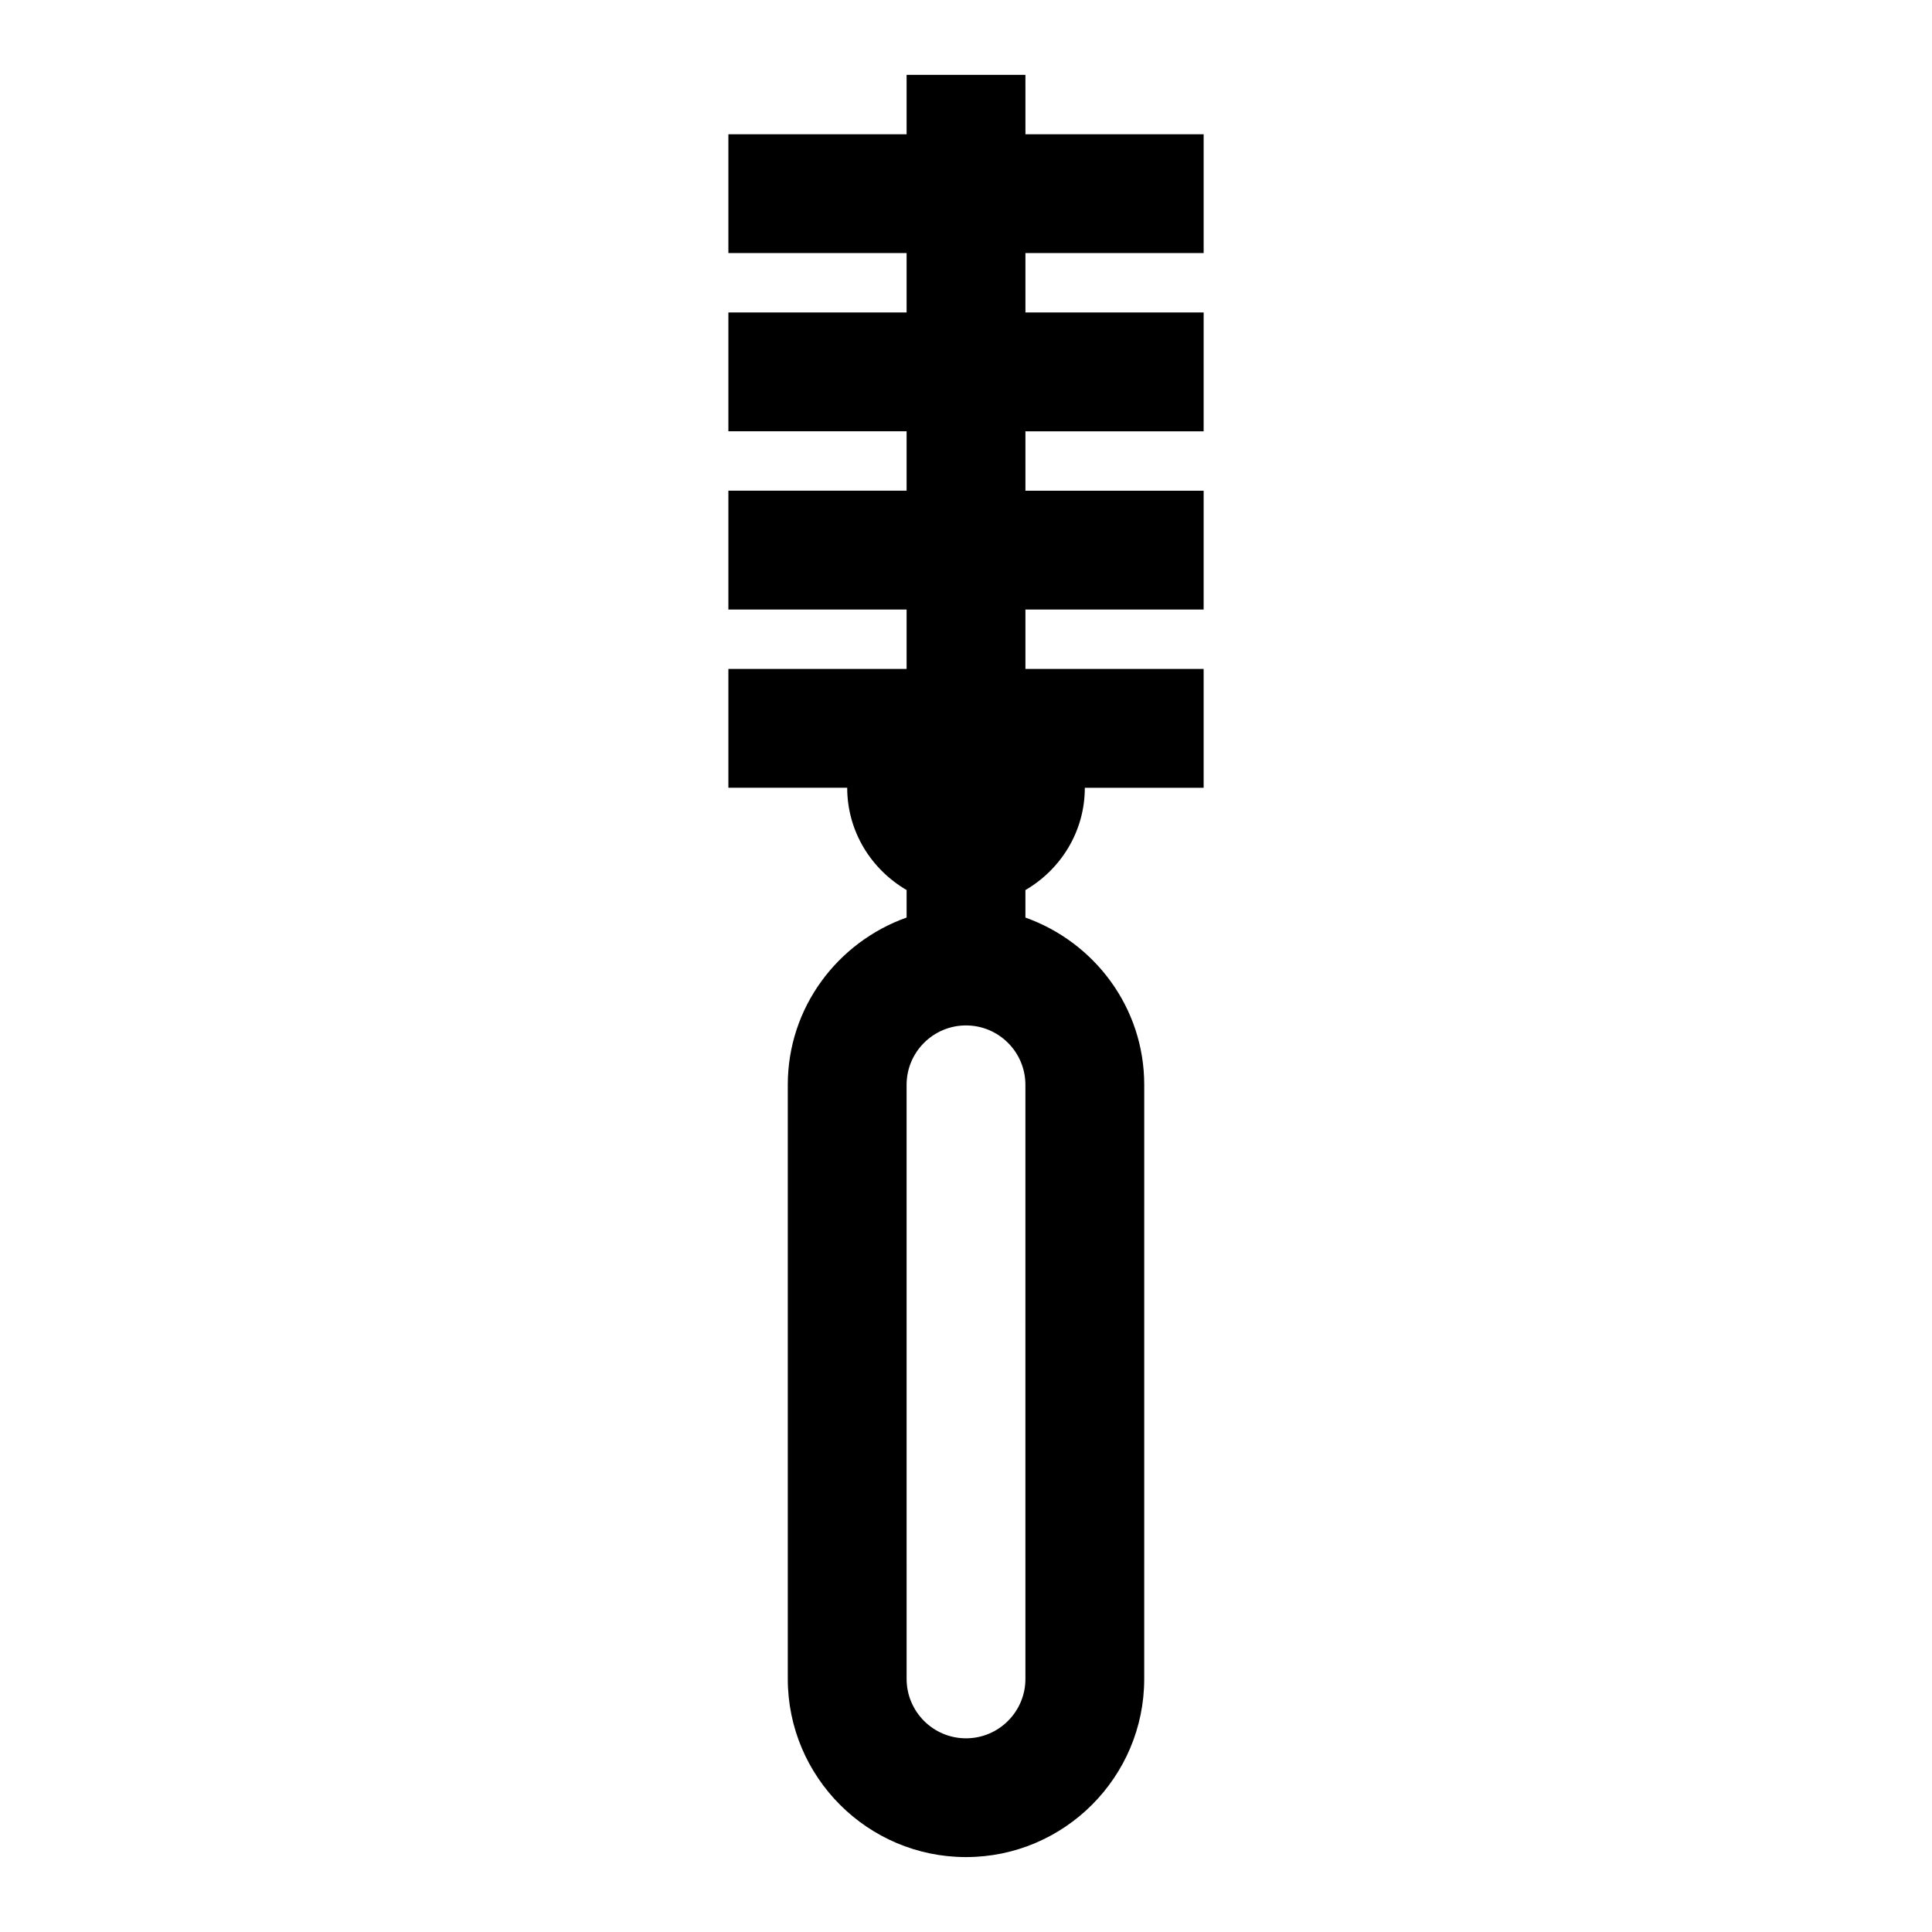
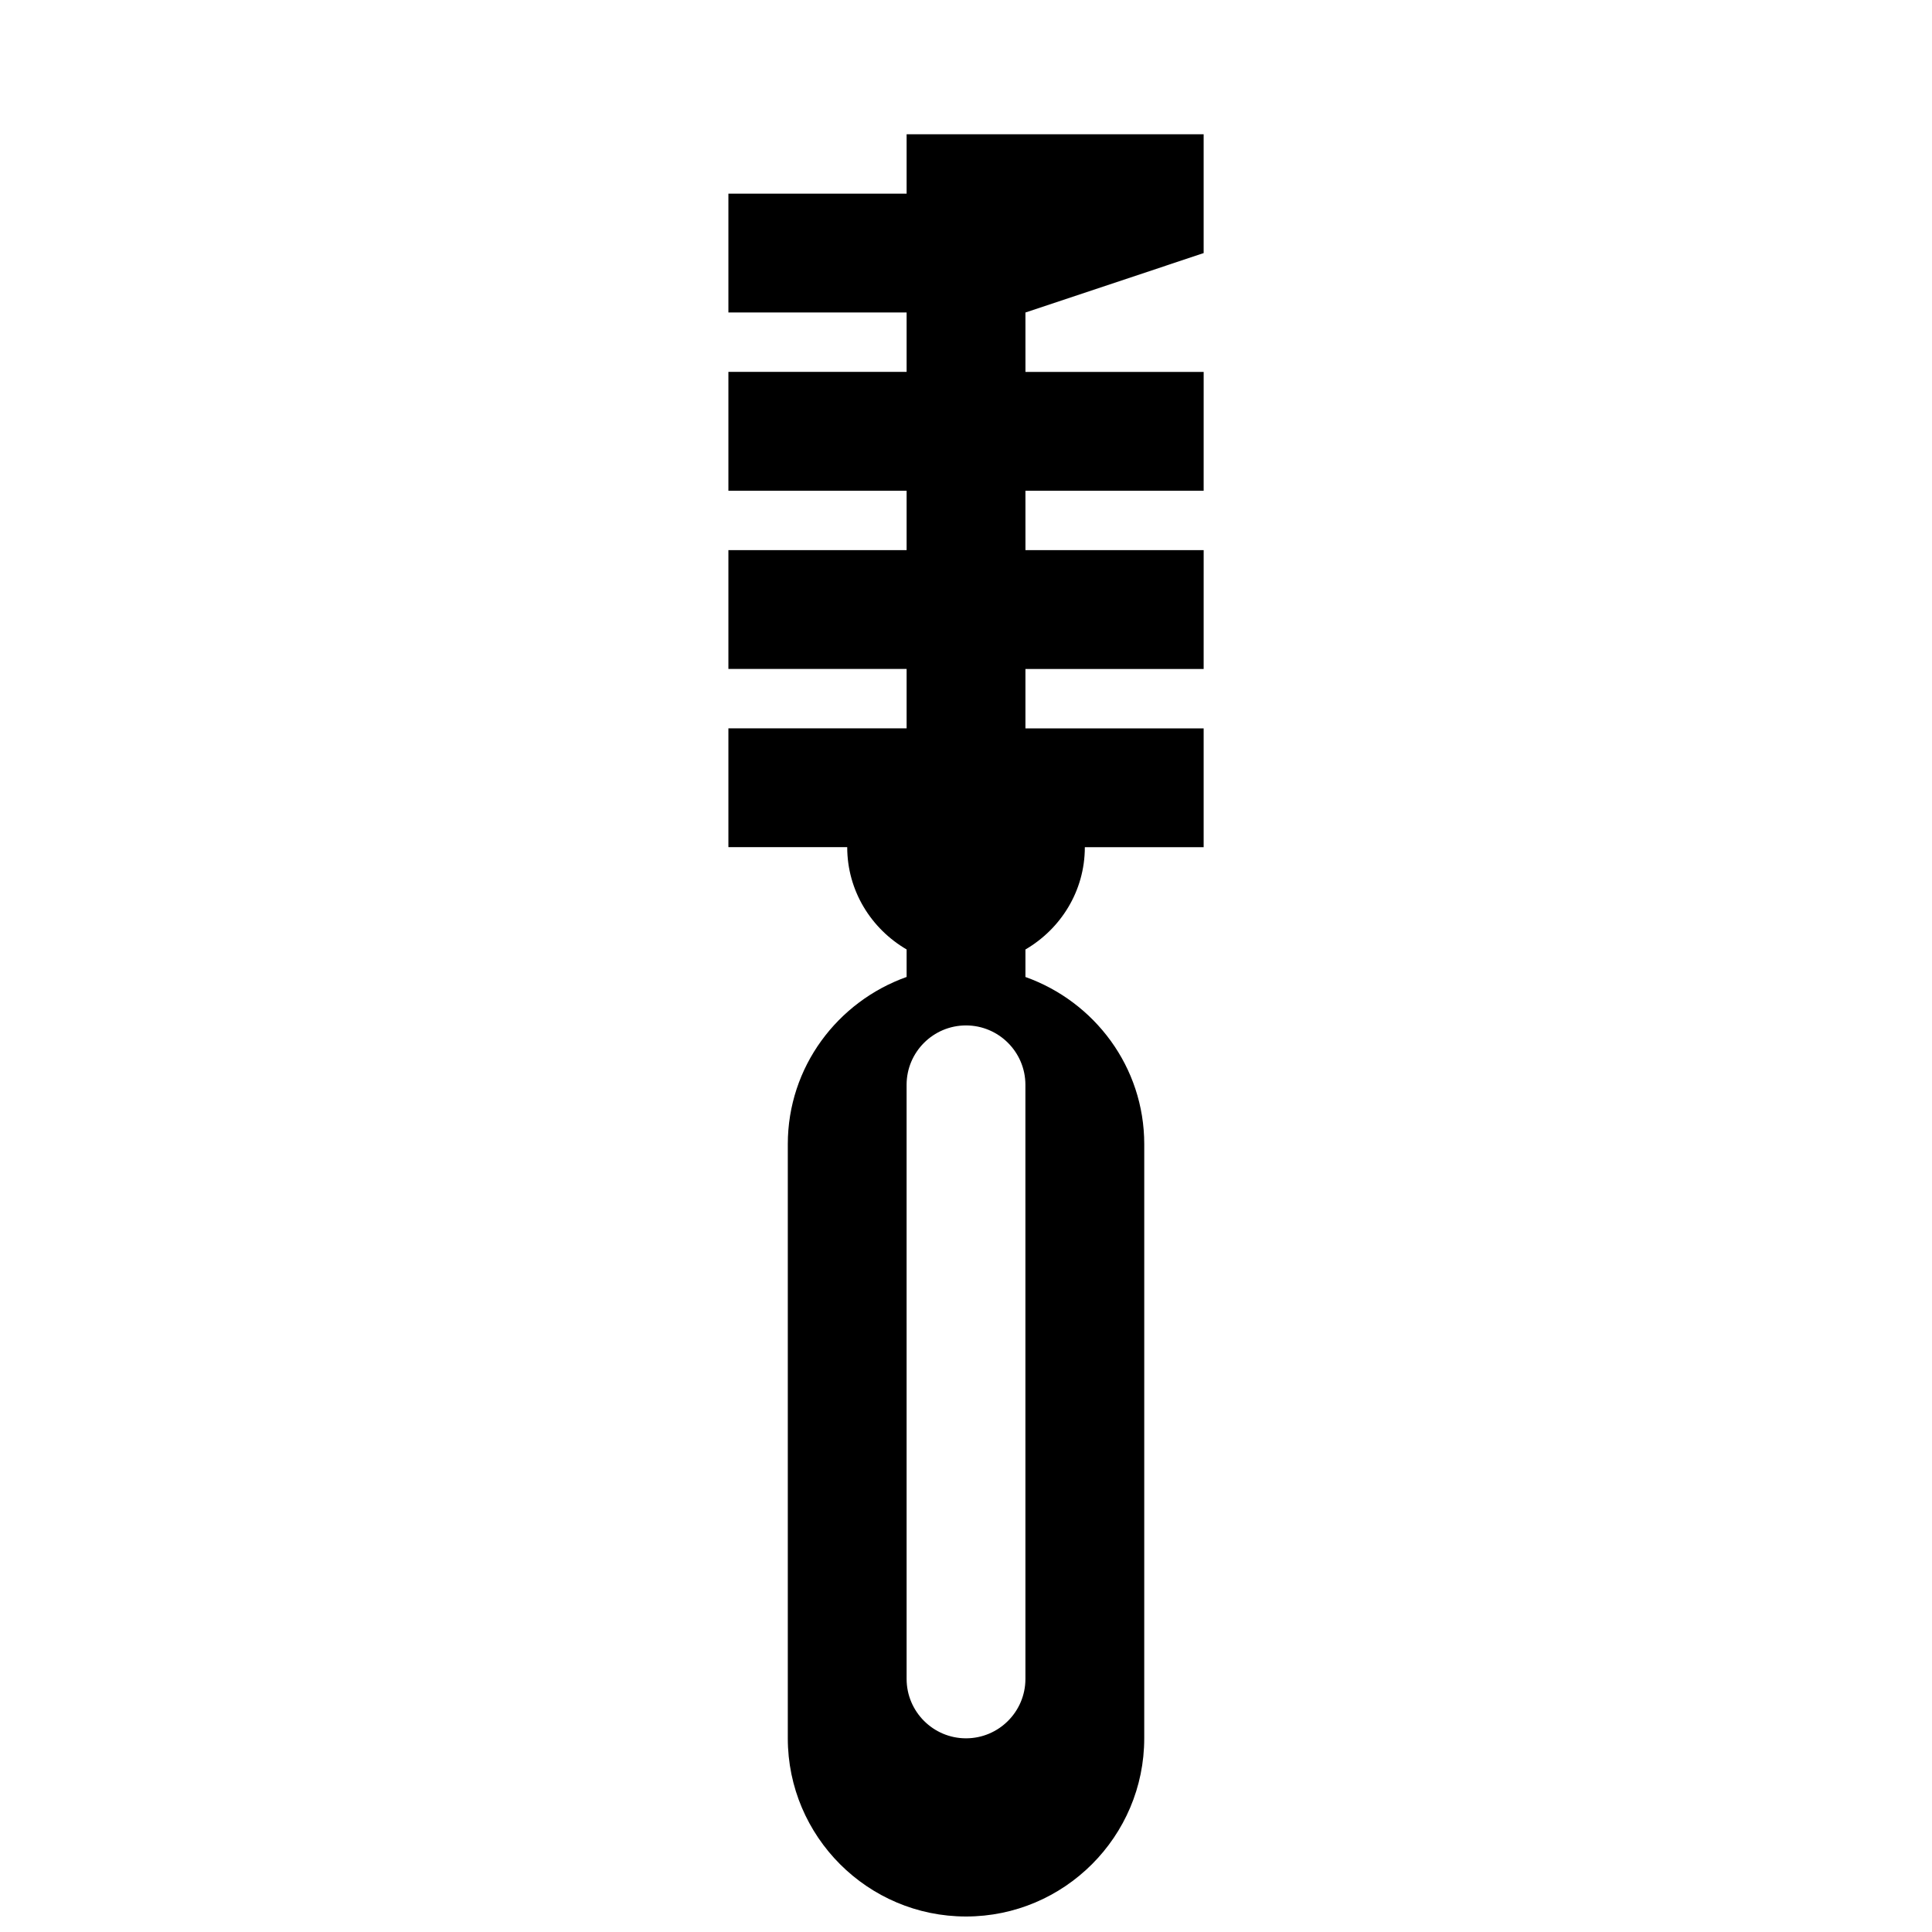
<svg xmlns="http://www.w3.org/2000/svg" fill="#000000" width="800px" height="800px" version="1.1" viewBox="144 144 512 512">
-   <path d="m462.98 211.07v-31.488h-47.23l-0.004-15.746h-31.488v15.742h-47.23v31.488h47.23v15.742h-47.23v31.488h47.23v15.742h-47.23v31.488h47.23v15.742h-47.23v31.488h31.488c0 11.586 6.375 21.648 15.742 27.109v7.289c-18.293 6.519-31.488 23.836-31.488 44.32v157.44c0 26.039 21.191 47.23 47.23 47.23 26.039 0 47.23-21.191 47.23-47.23l0.004-157.43c0-20.5-13.195-37.801-31.488-44.32v-7.289c9.367-5.465 15.742-15.508 15.742-27.109h31.488v-31.488h-47.23v-15.742h47.23l0.004-31.492h-47.23l-0.004-15.746h47.23l0.004-31.488h-47.23l-0.004-15.742zm-47.234 377.86c0 8.691-7.07 15.742-15.742 15.742-8.676 0-15.742-7.055-15.742-15.742l-0.004-157.44c0-8.691 7.07-15.742 15.742-15.742 8.676 0 15.742 7.055 15.742 15.742z" />
+   <path d="m462.98 211.07v-31.488h-47.23h-31.488v15.742h-47.23v31.488h47.23v15.742h-47.23v31.488h47.23v15.742h-47.23v31.488h47.23v15.742h-47.23v31.488h31.488c0 11.586 6.375 21.648 15.742 27.109v7.289c-18.293 6.519-31.488 23.836-31.488 44.32v157.44c0 26.039 21.191 47.23 47.23 47.23 26.039 0 47.23-21.191 47.23-47.23l0.004-157.43c0-20.5-13.195-37.801-31.488-44.32v-7.289c9.367-5.465 15.742-15.508 15.742-27.109h31.488v-31.488h-47.23v-15.742h47.23l0.004-31.492h-47.23l-0.004-15.746h47.23l0.004-31.488h-47.23l-0.004-15.742zm-47.234 377.86c0 8.691-7.07 15.742-15.742 15.742-8.676 0-15.742-7.055-15.742-15.742l-0.004-157.44c0-8.691 7.07-15.742 15.742-15.742 8.676 0 15.742 7.055 15.742 15.742z" />
</svg>